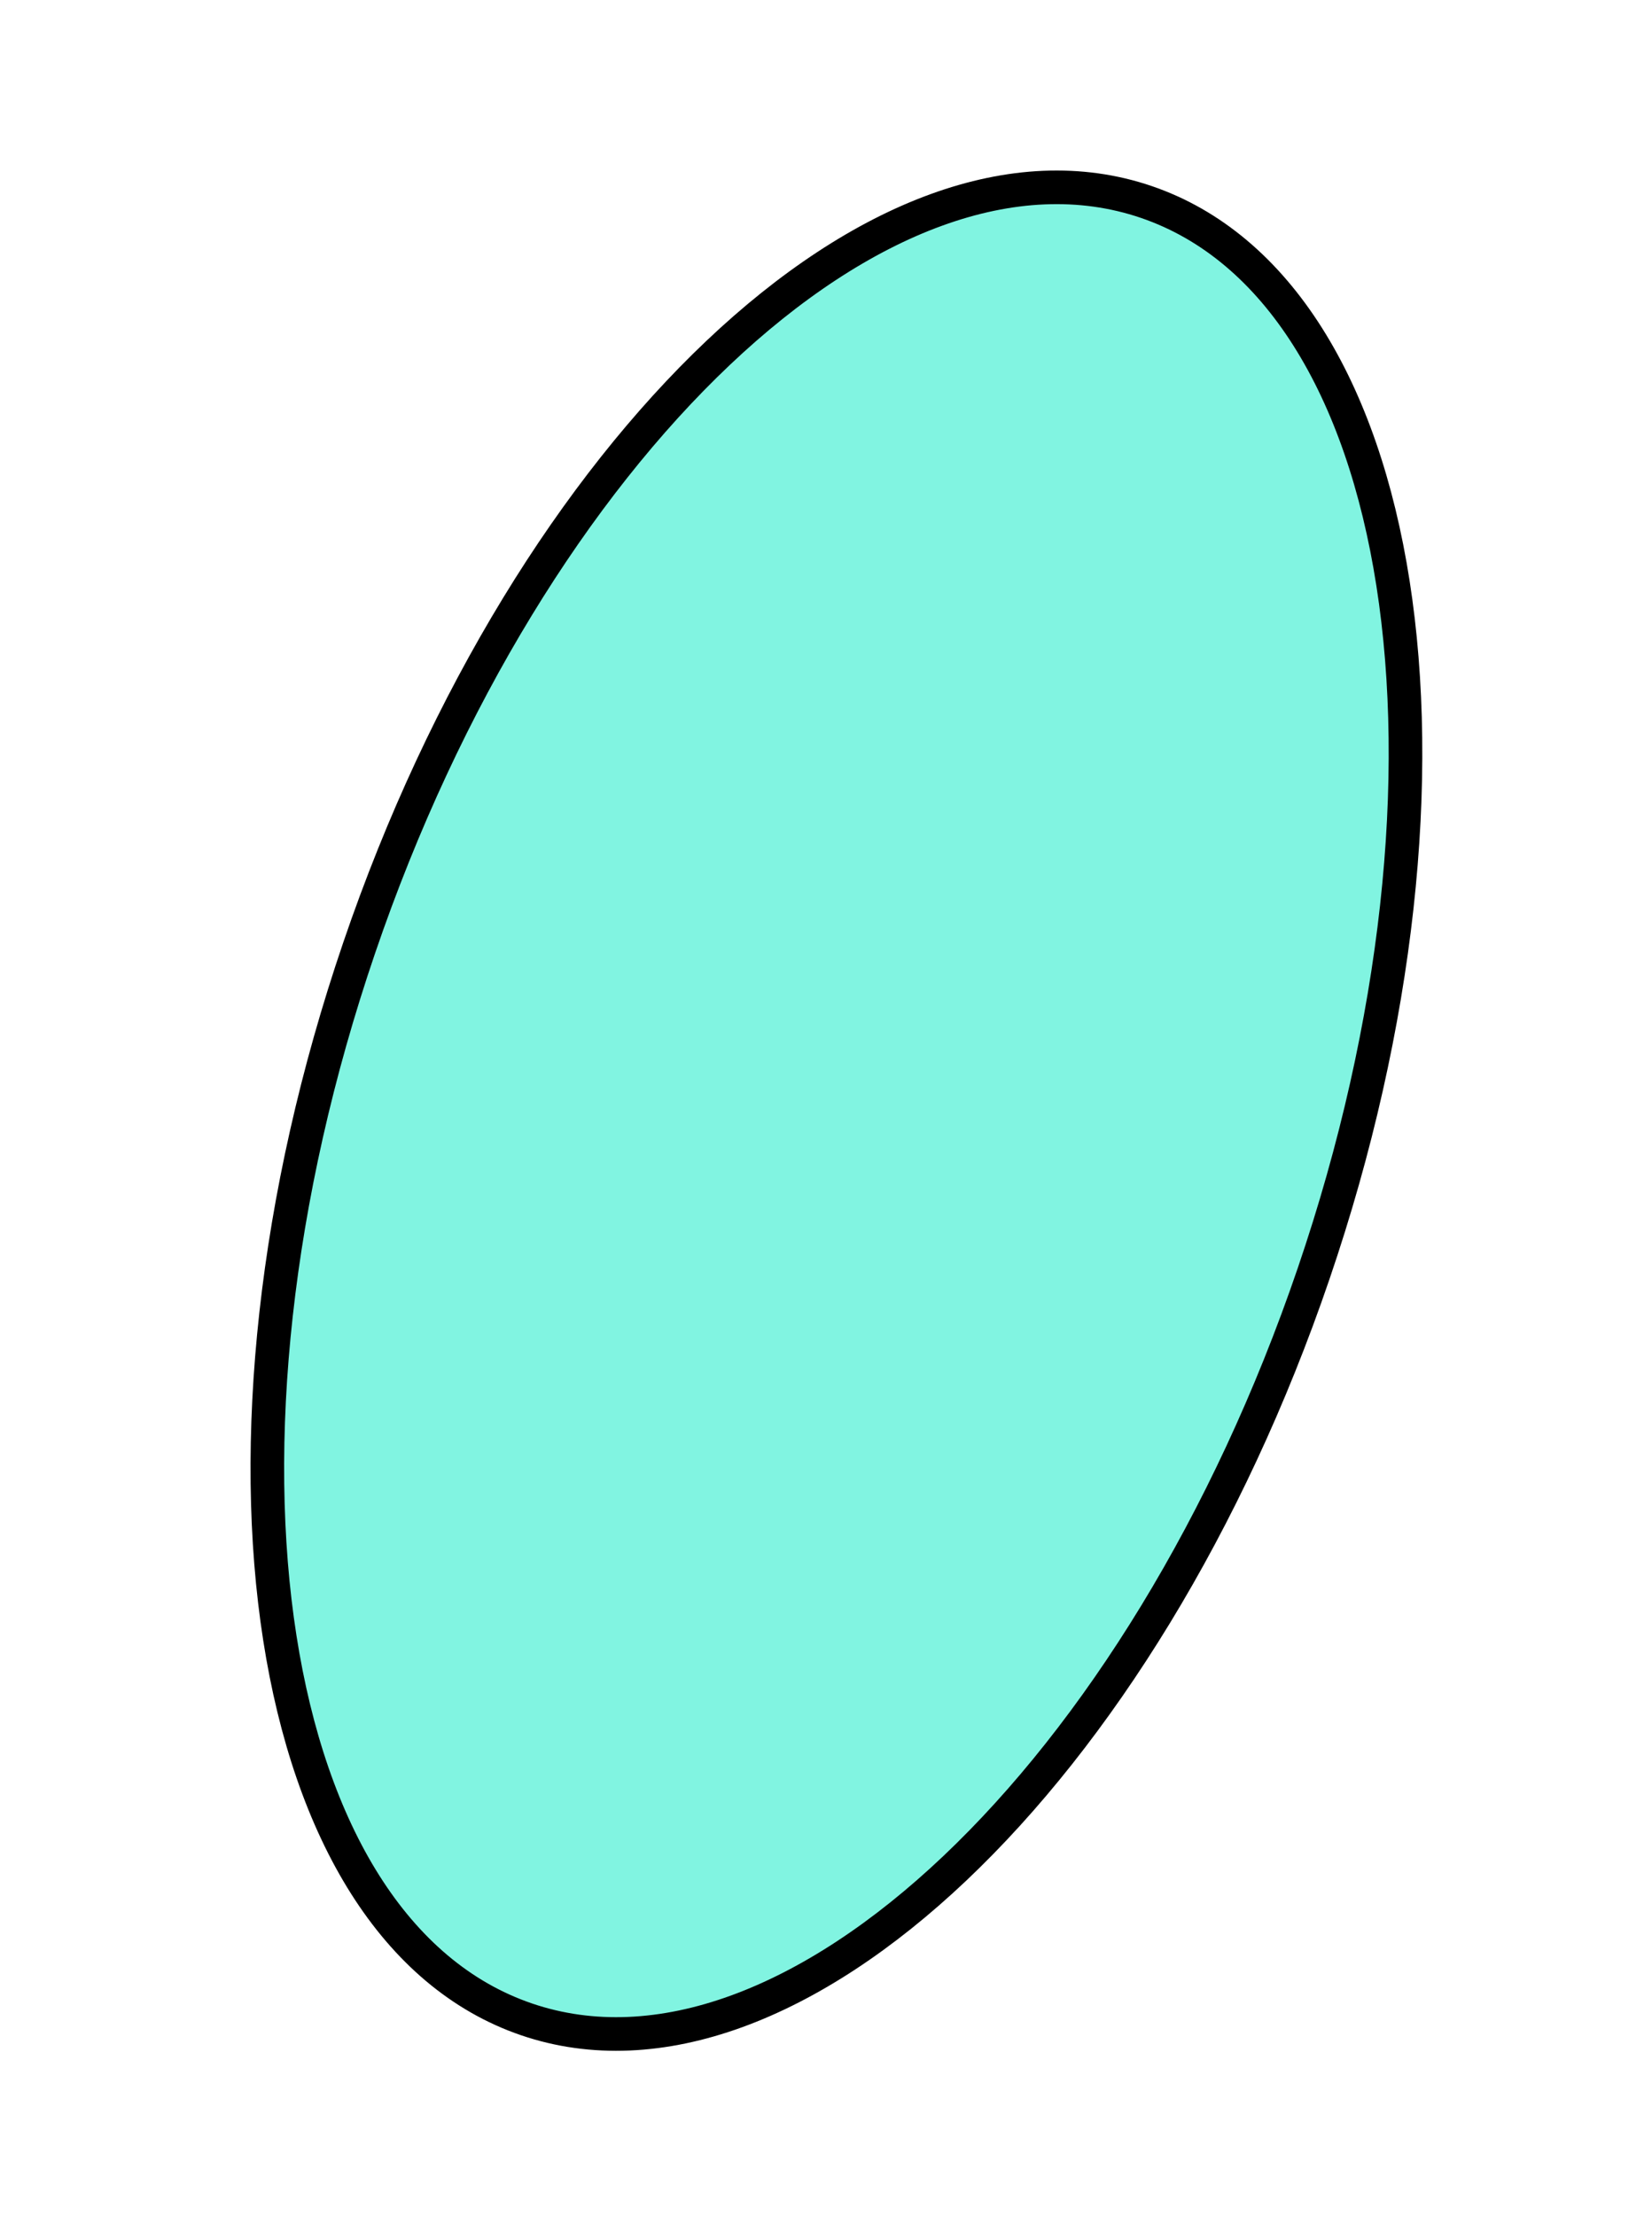
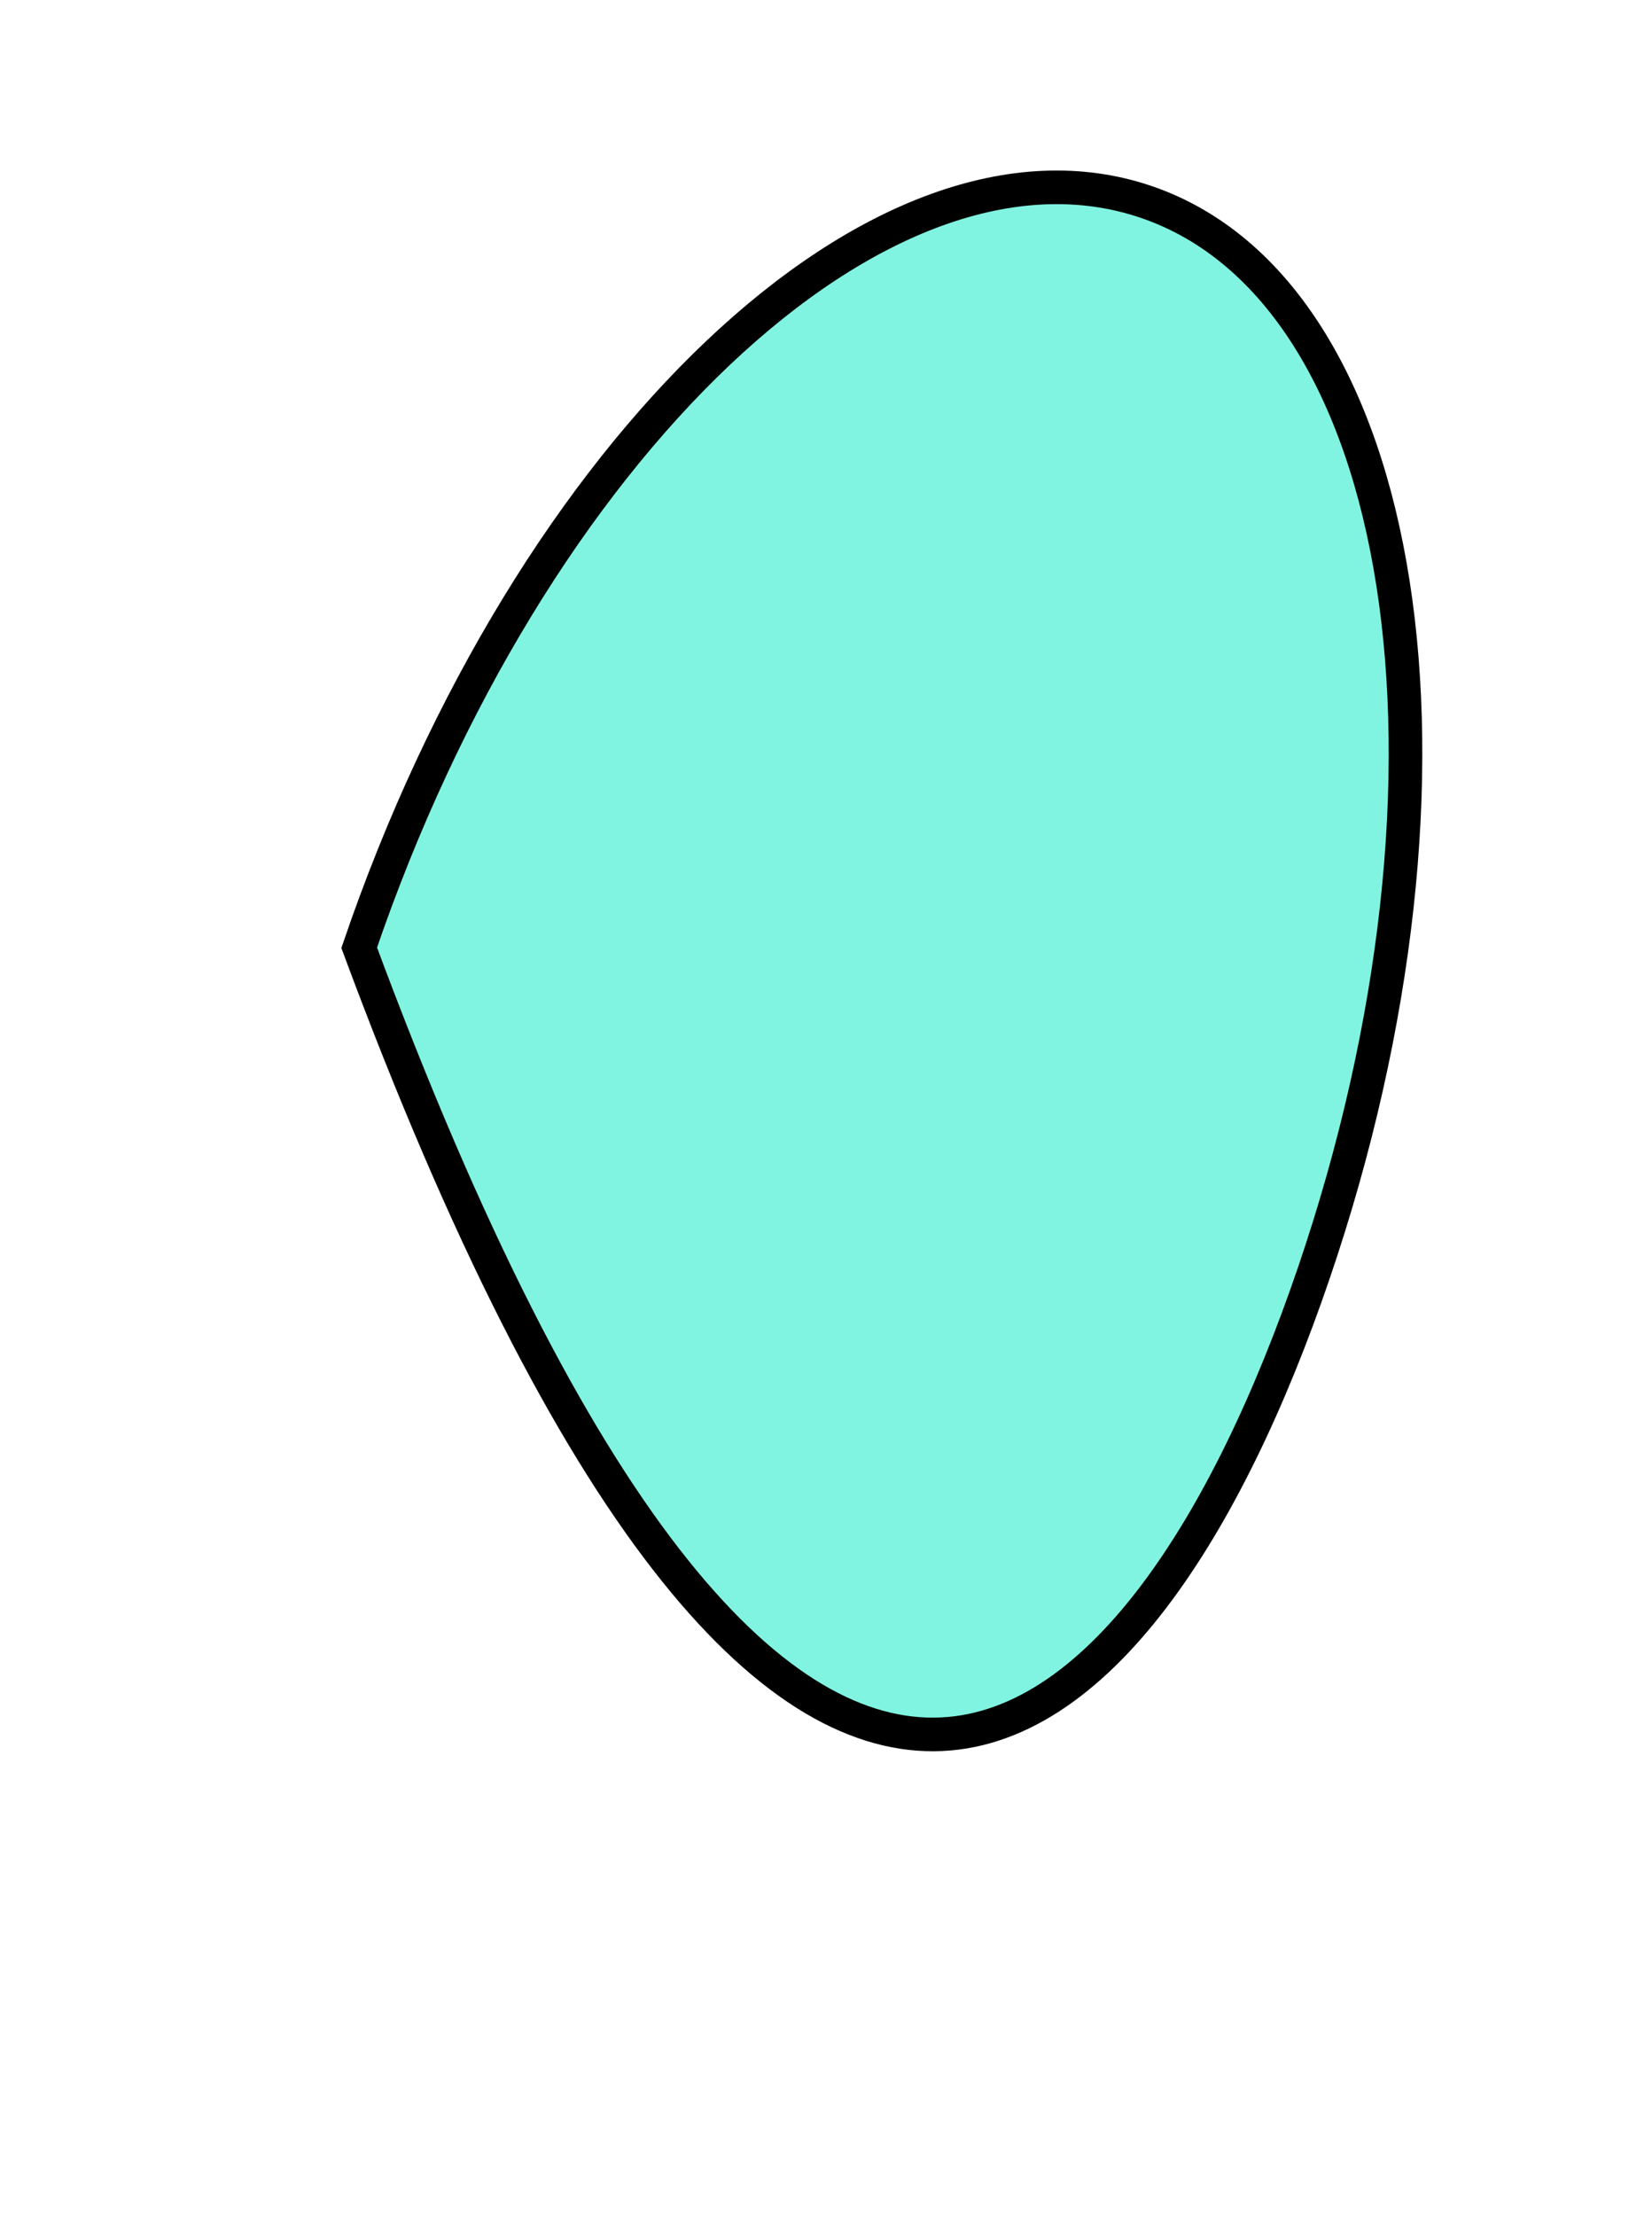
<svg xmlns="http://www.w3.org/2000/svg" width="44" height="59" viewBox="0 0 44 59" fill="none">
-   <path d="M34.988 33.905C39.547 20.544 37.551 7.772 30.531 5.377C23.511 2.982 14.125 11.871 9.567 25.232C5.008 38.592 7.004 51.364 14.024 53.76C21.044 56.155 30.43 47.266 34.988 33.905Z" fill="#81F4E1" stroke="black" stroke-width="0.895" stroke-miterlimit="10" />
+   <path d="M34.988 33.905C39.547 20.544 37.551 7.772 30.531 5.377C23.511 2.982 14.125 11.871 9.567 25.232C21.044 56.155 30.43 47.266 34.988 33.905Z" fill="#81F4E1" stroke="black" stroke-width="0.895" stroke-miterlimit="10" />
</svg>